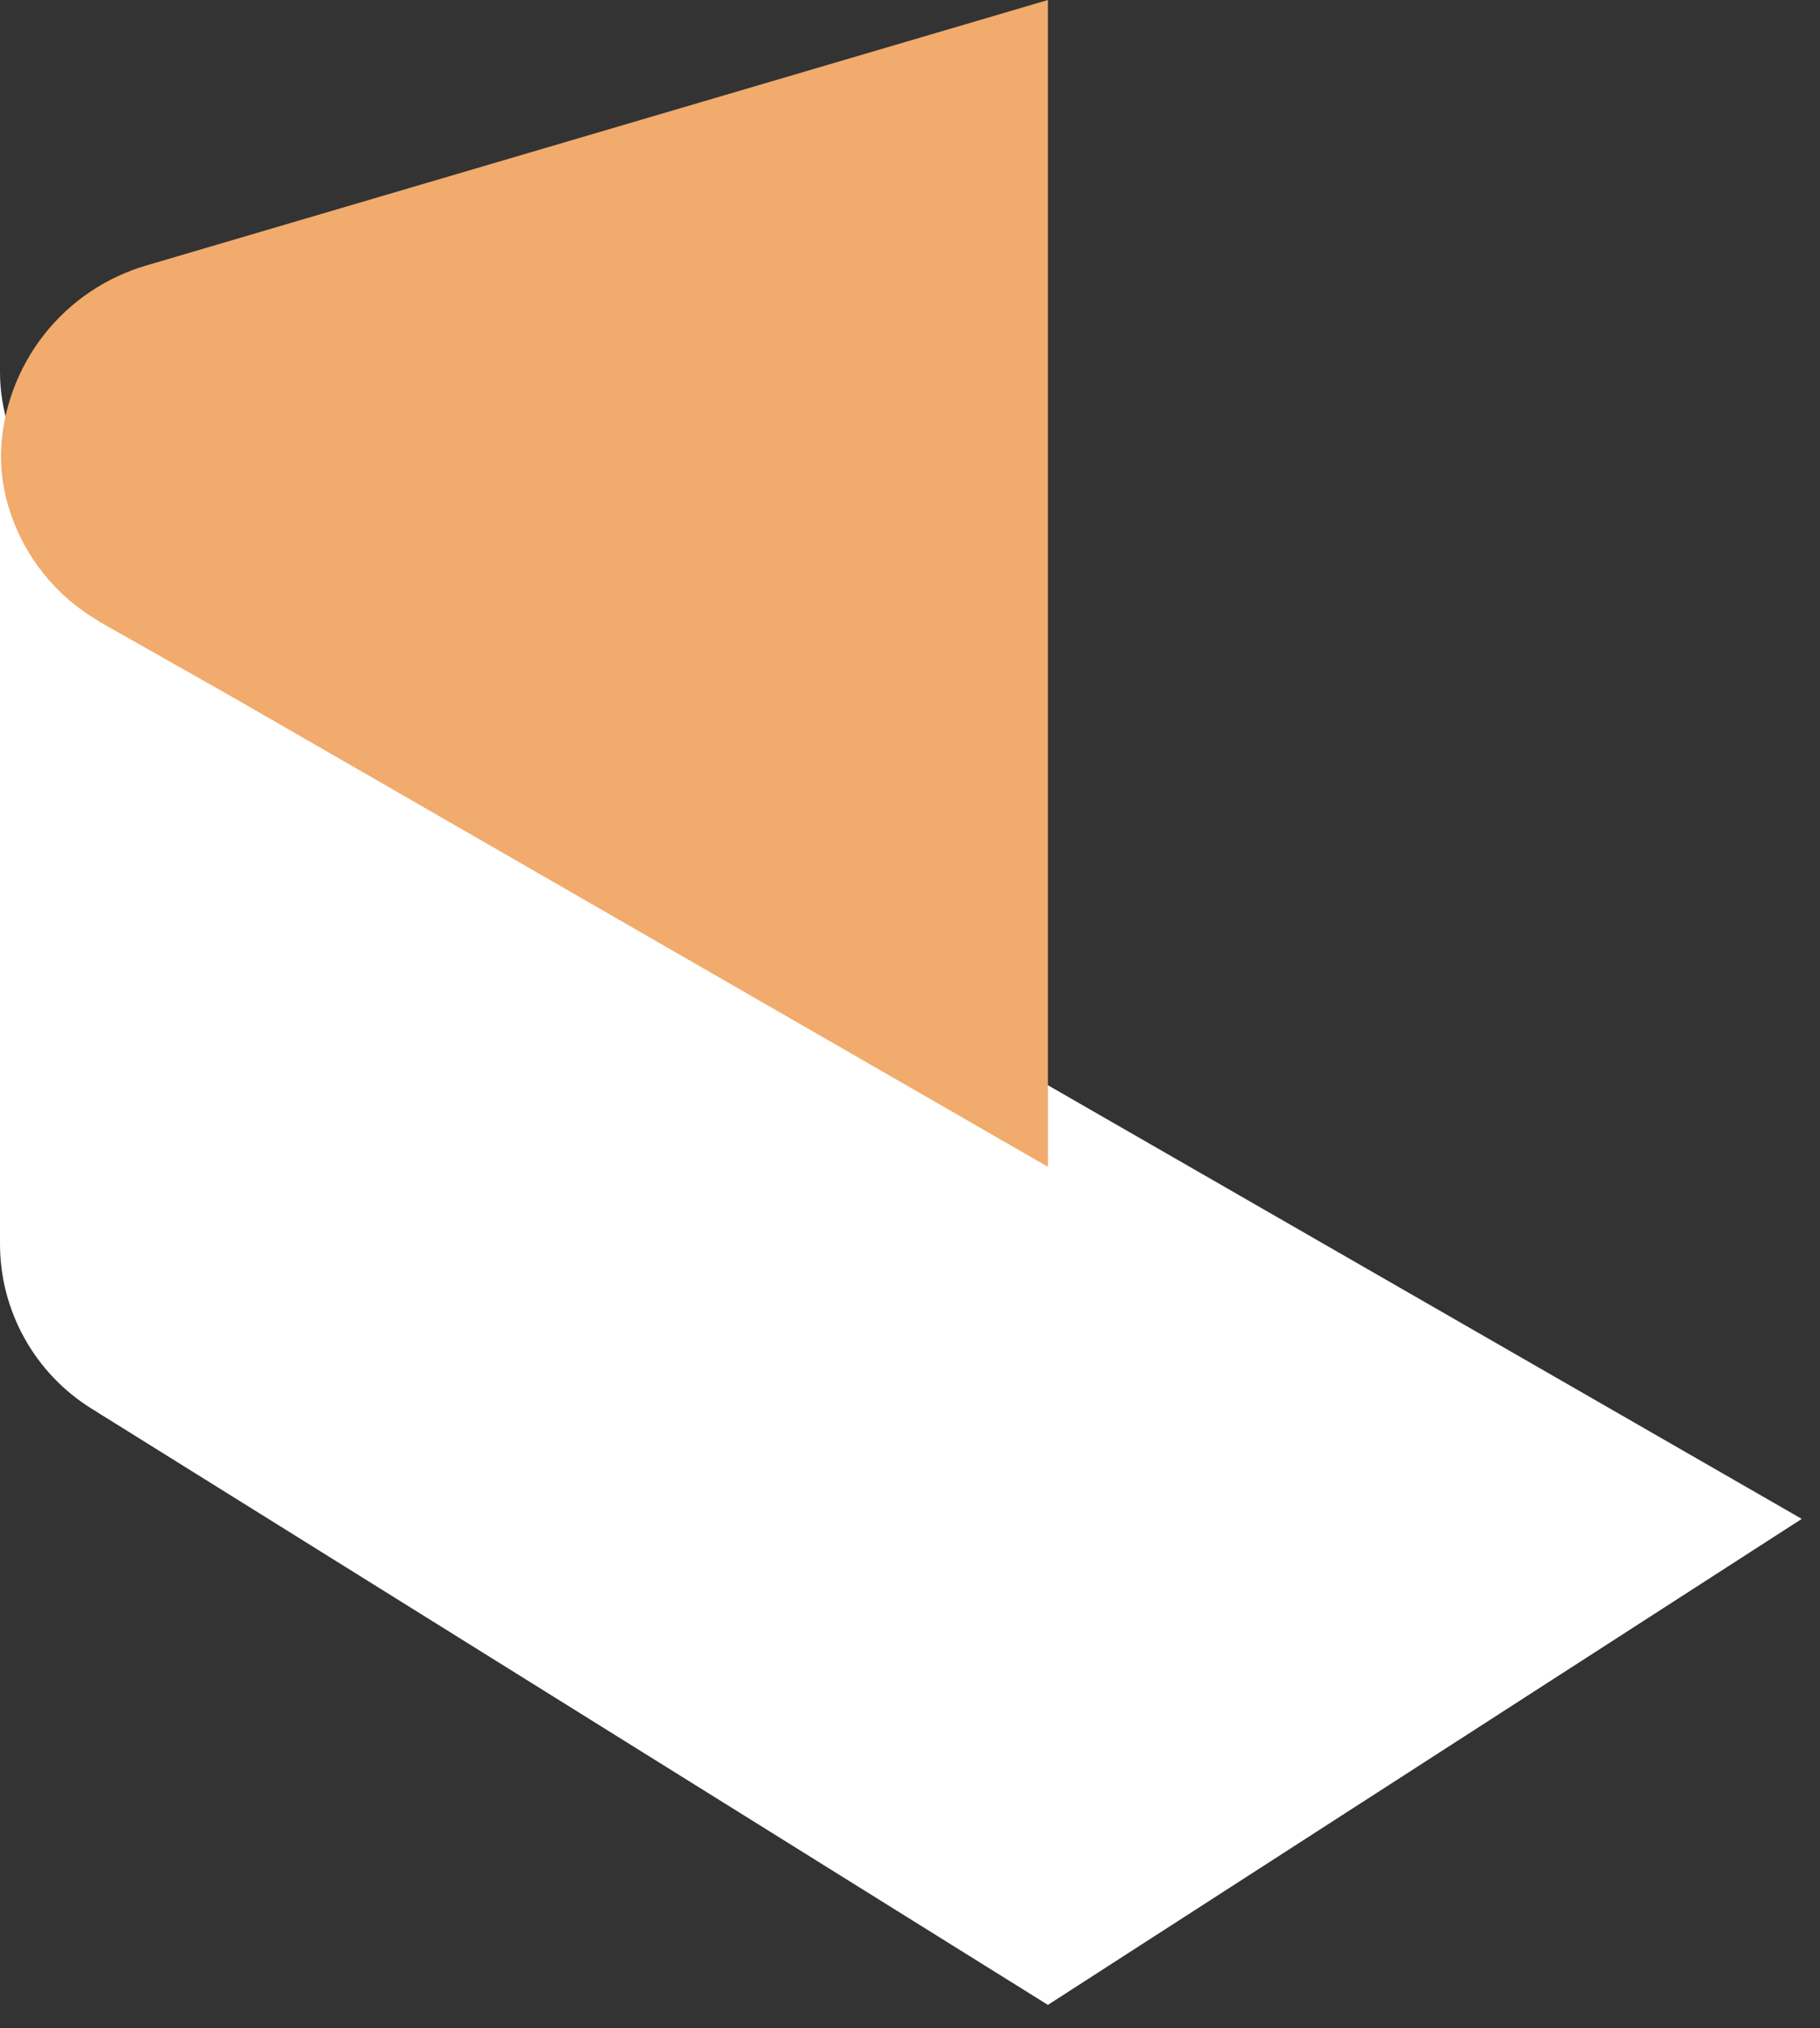
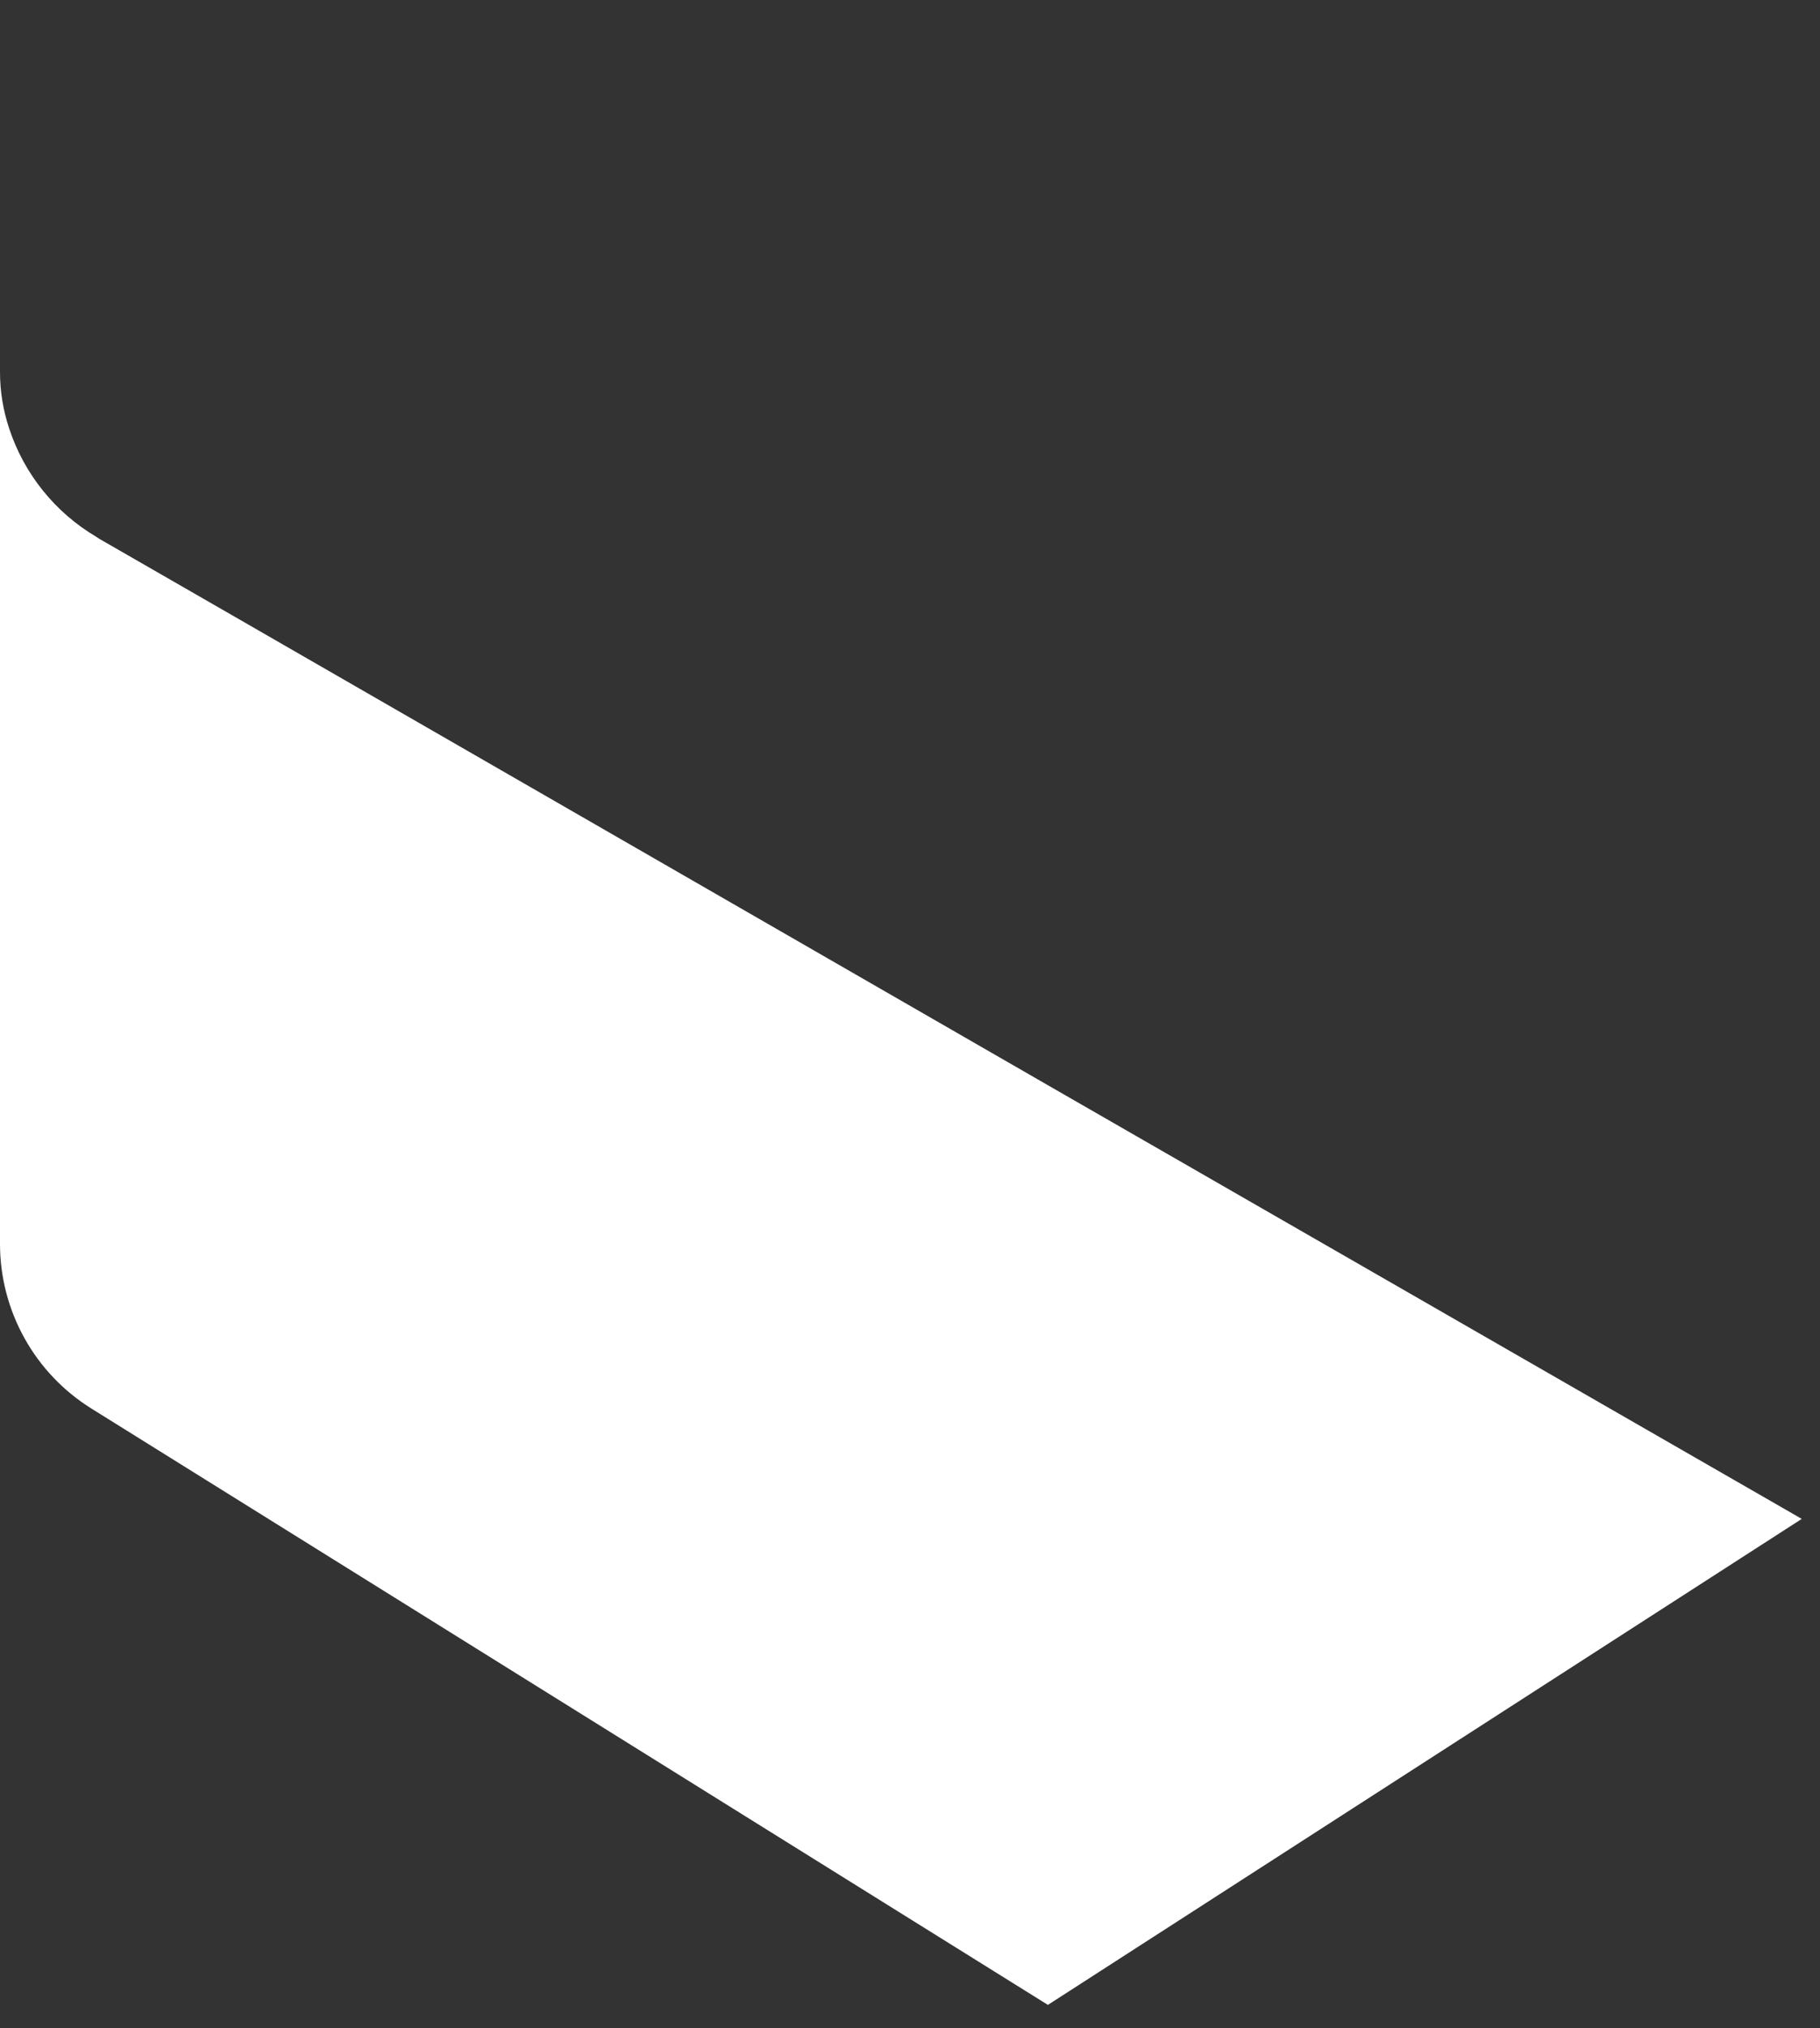
<svg xmlns="http://www.w3.org/2000/svg" width="44" height="49" viewBox="0 0 44 49" fill="none">
  <rect x="0" y="0" width="44" height="49" fill="#333333" stroke="none" />
  <path d="M43.559 36.698L25.334 48.44L2.21 34.032C1.534 33.611 0.976 33.025 0.59 32.329C0.203 31.633 0 30.85 1.15473e-05 30.054V8.979C-0.001 9.446 0.074 9.909 0.221 10.351C0.583 11.452 1.333 12.383 2.331 12.972L2.4 13.018L5.593 14.854L25.311 26.207L43.559 36.698Z" fill="white" />
-   <path d="M25.334 0V28.191L5.615 16.839L2.423 15.033L2.354 14.987C1.356 14.398 0.606 13.467 0.244 12.366C0.096 11.924 0.022 11.461 0.023 10.995V10.918C0.063 9.89 0.426 8.901 1.061 8.091C1.696 7.281 2.569 6.692 3.558 6.408L25.334 0Z" fill="#F1AB6C" />
</svg>